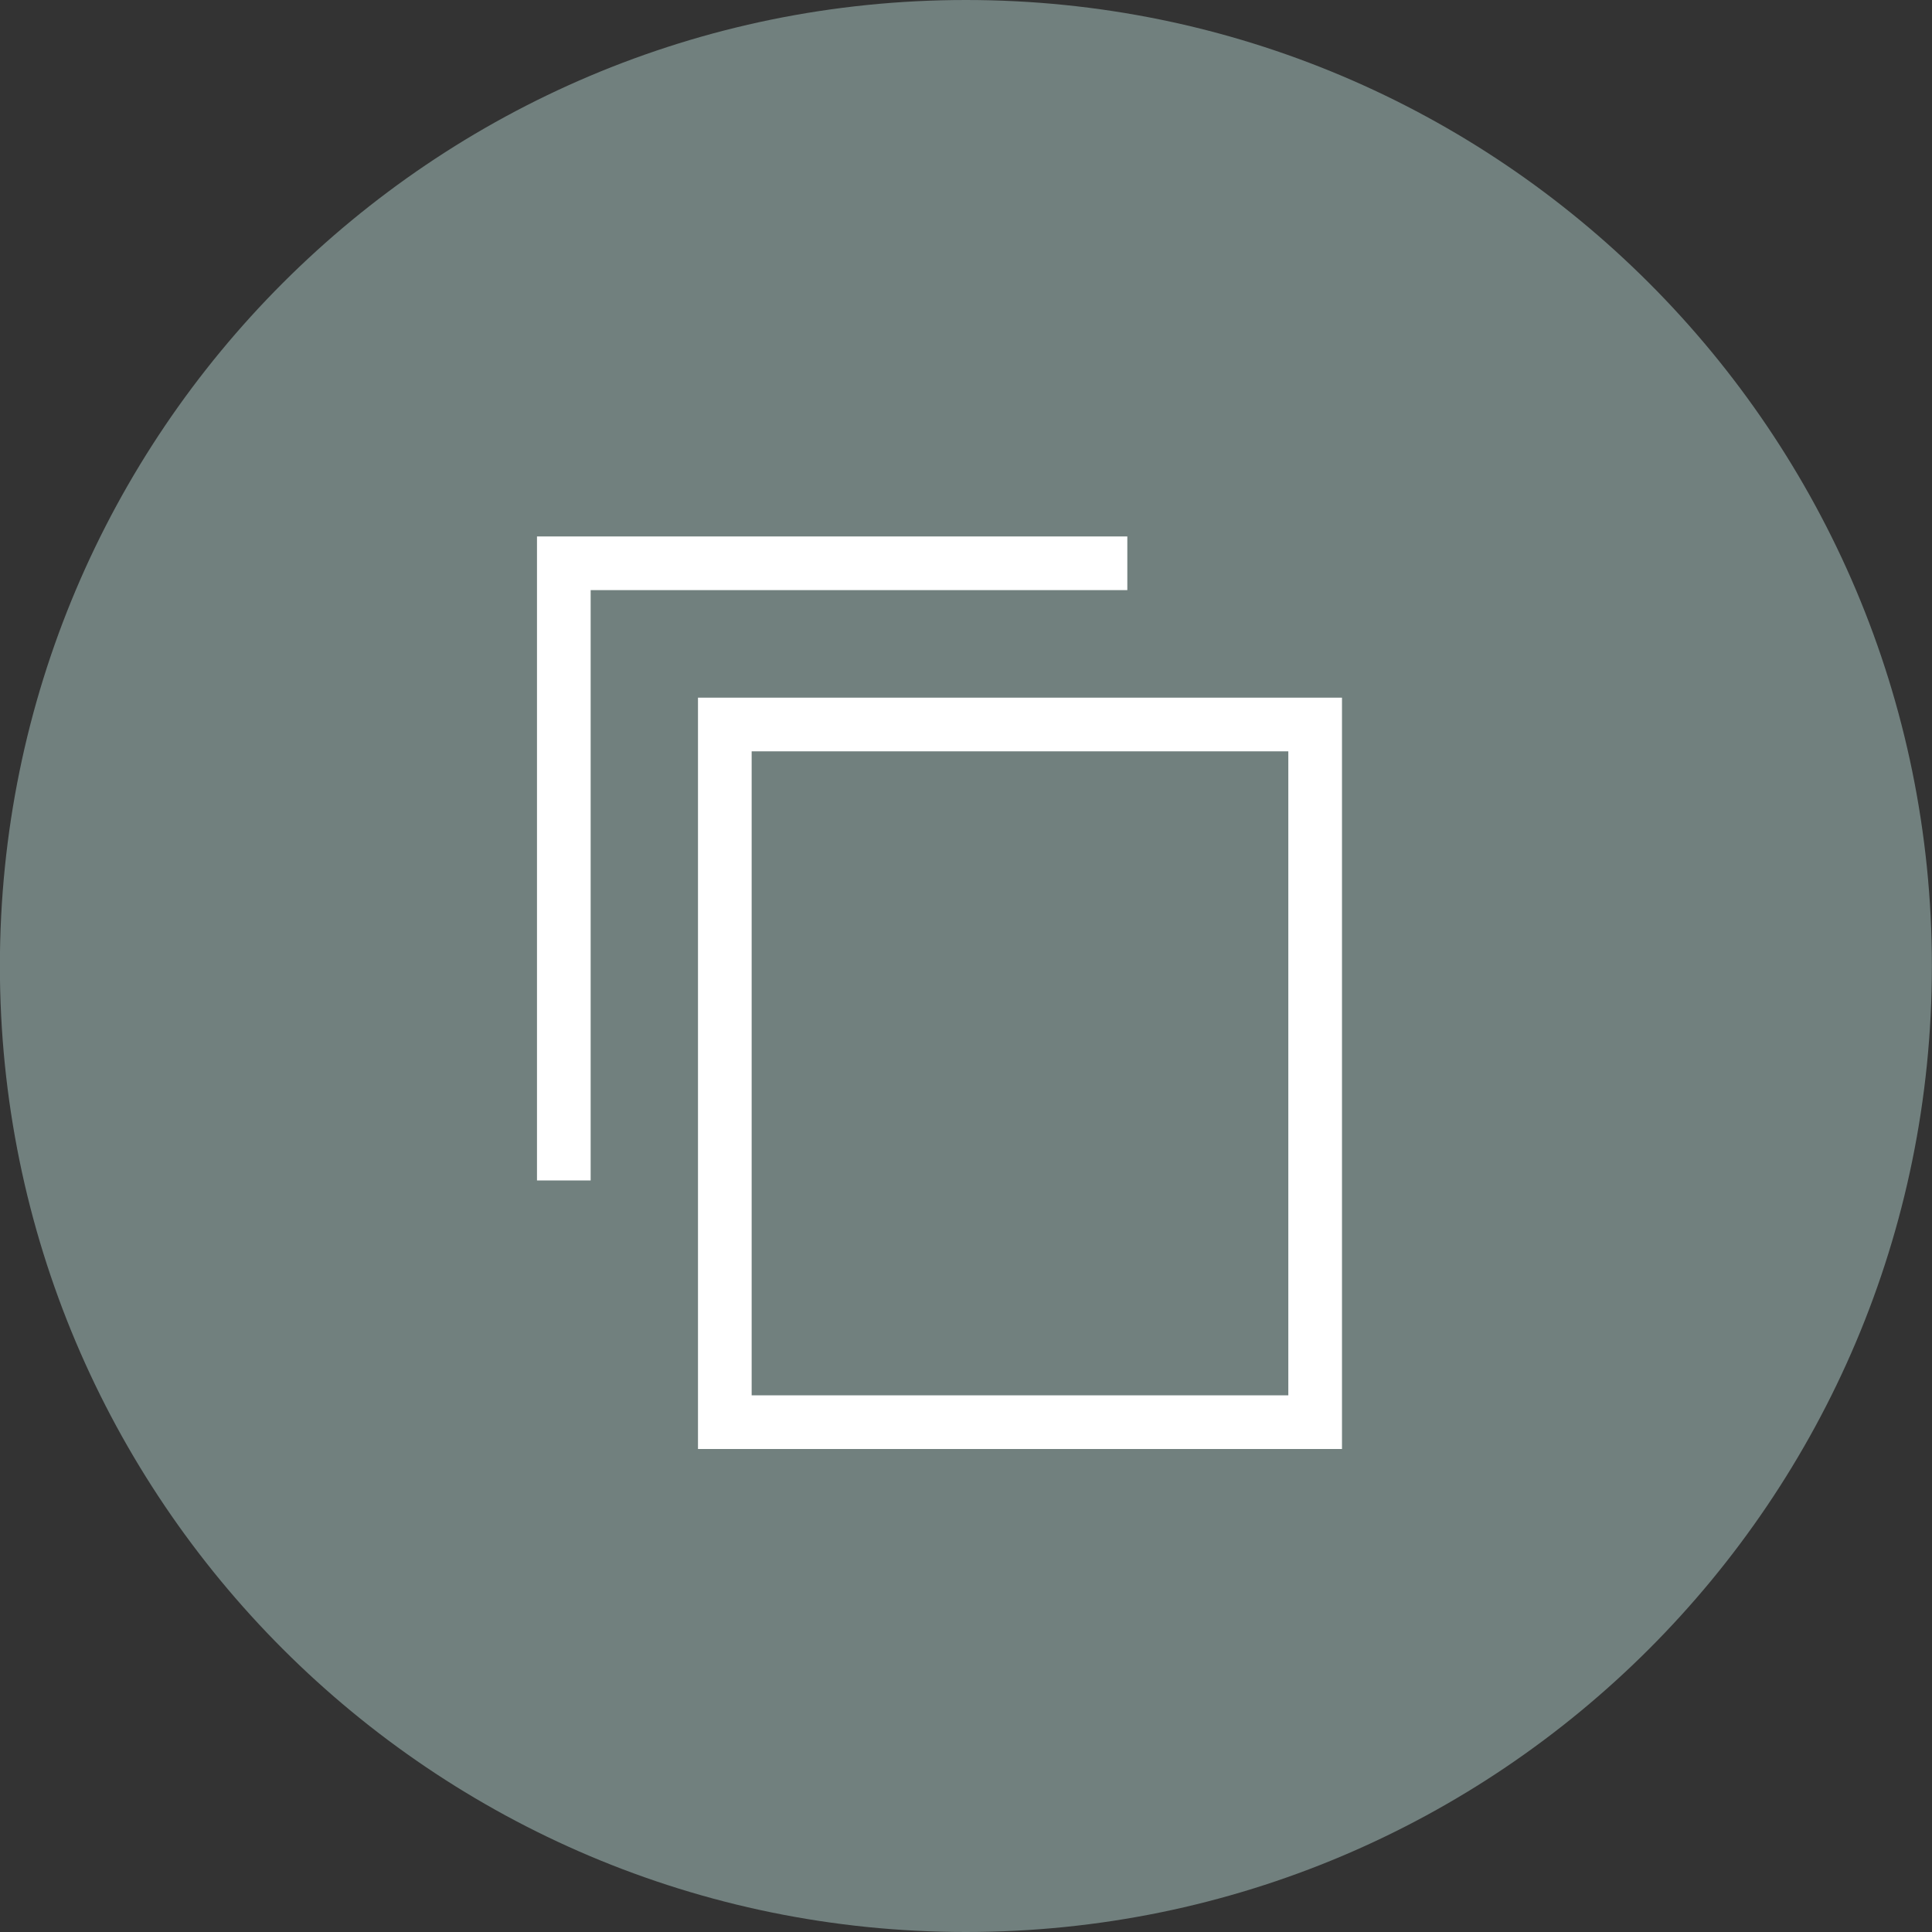
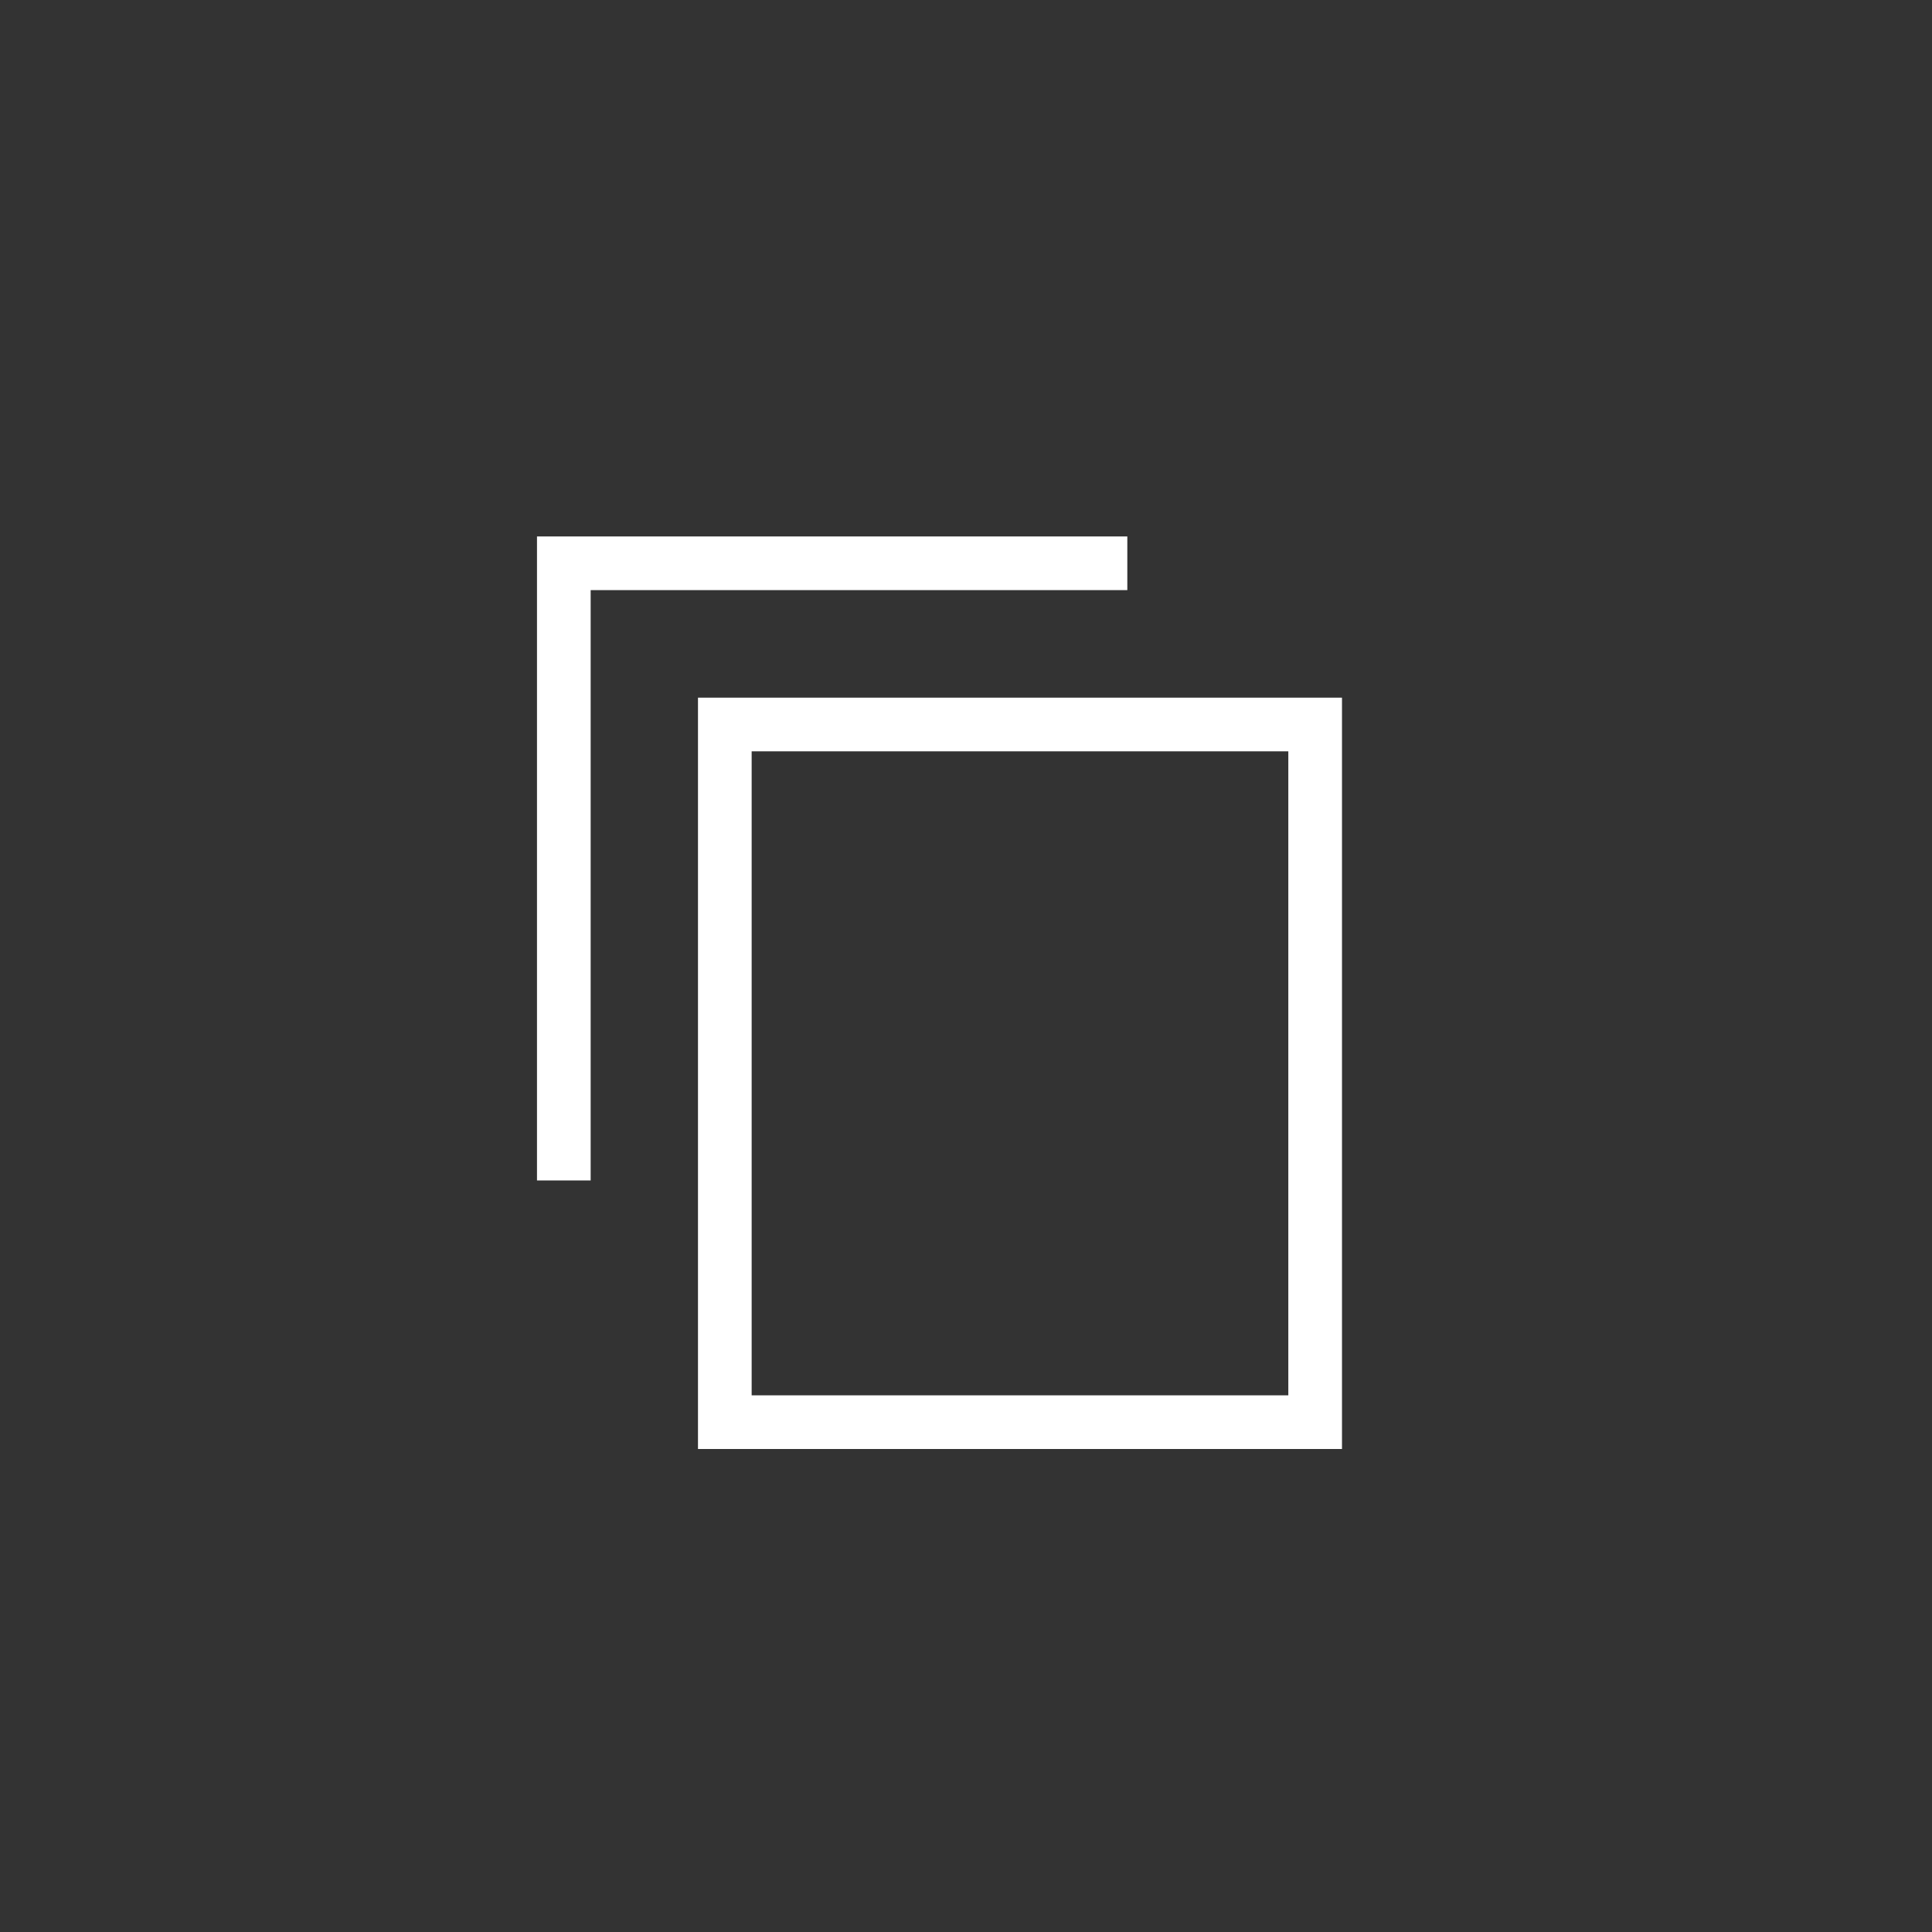
<svg xmlns="http://www.w3.org/2000/svg" width="36" height="36" fill="none">
  <rect width="100%" height="100%" fill="#333333" stroke="none" />
-   <path d="M17.998 36c9.942 0 18-8.059 18-18s-8.058-18-18-18c-9.94 0-18 8.059-18 18s8.06 18 18 18Z" fill="#71807E" />
  <path d="M24.506 26.5h-11v-13h11v13Z" stroke="#fff" />
  <path d="M10.506 21.996v-11.5h10.5" stroke="#fff" />
</svg>